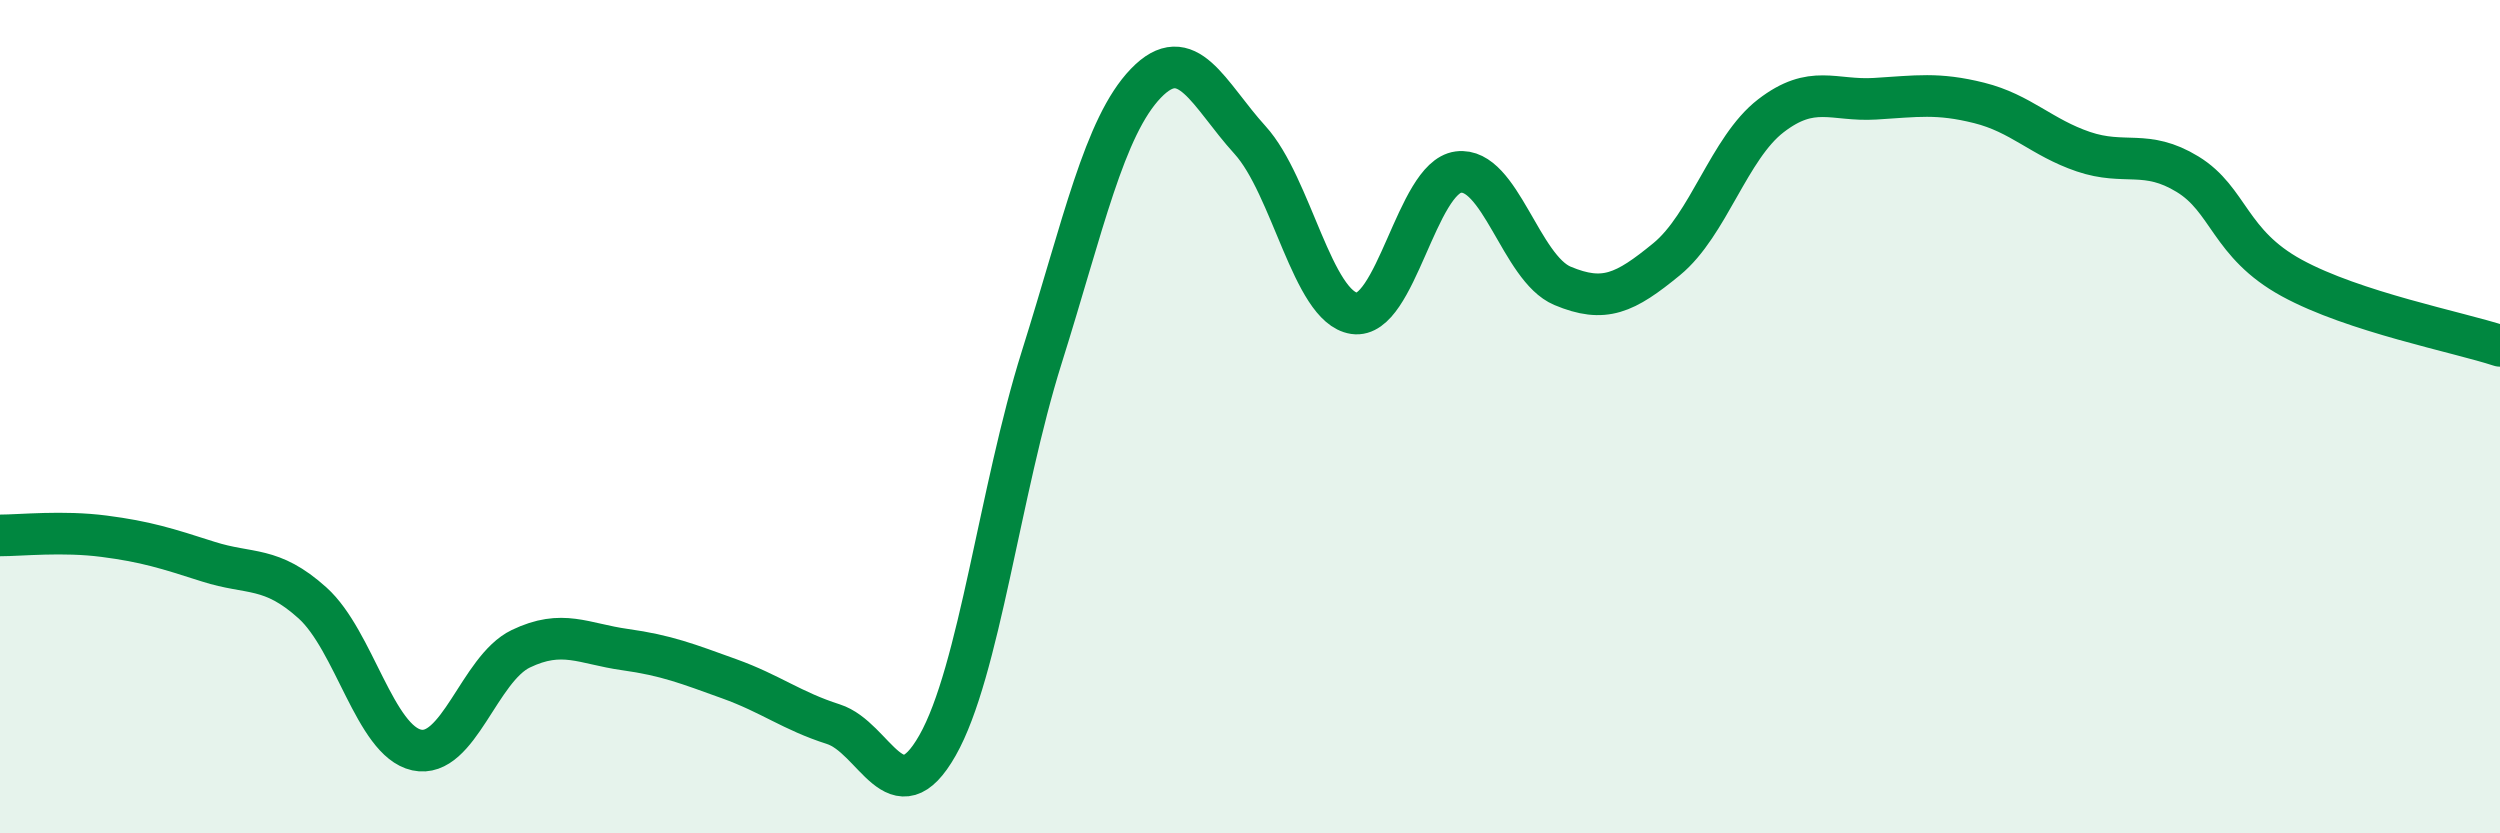
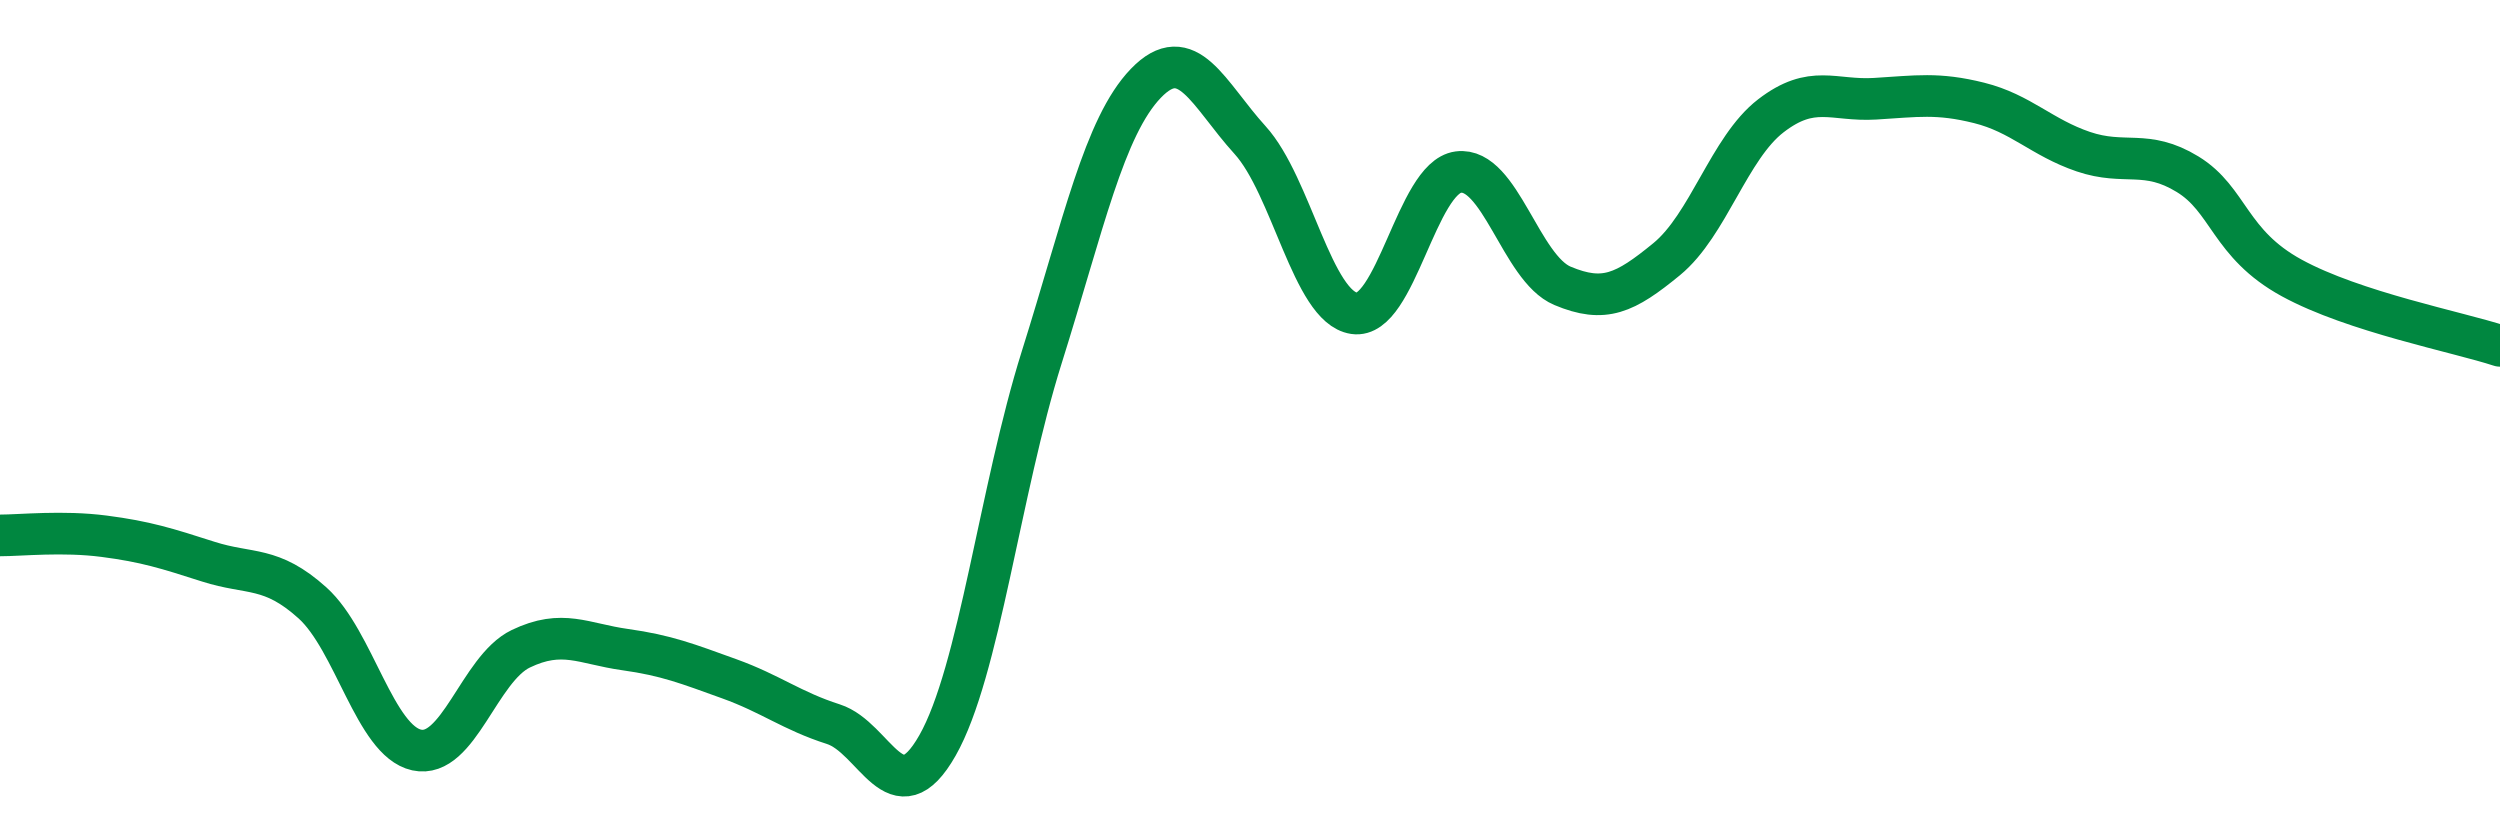
<svg xmlns="http://www.w3.org/2000/svg" width="60" height="20" viewBox="0 0 60 20">
-   <path d="M 0,12.85 C 0.5,12.85 1.5,12.74 2.5,12.87 C 3.5,13 4,13.16 5,13.48 C 6,13.8 6.5,13.57 7.5,14.47 C 8.5,15.37 9,17.78 10,18 C 11,18.22 11.5,16.05 12.5,15.57 C 13.5,15.09 14,15.45 15,15.59 C 16,15.73 16.5,15.93 17.5,16.29 C 18.5,16.65 19,17.06 20,17.38 C 21,17.7 21.5,19.65 22.5,17.89 C 23.5,16.13 24,11.76 25,8.58 C 26,5.4 26.5,3.04 27.5,2 C 28.5,0.96 29,2.26 30,3.36 C 31,4.46 31.5,7.37 32.5,7.52 C 33.5,7.67 34,4.26 35,4.13 C 36,4 36.5,6.44 37.5,6.86 C 38.5,7.28 39,7.04 40,6.22 C 41,5.4 41.5,3.55 42.5,2.78 C 43.5,2.01 44,2.43 45,2.37 C 46,2.31 46.5,2.22 47.5,2.47 C 48.5,2.72 49,3.3 50,3.64 C 51,3.98 51.5,3.57 52.5,4.18 C 53.5,4.79 53.5,5.85 55,6.67 C 56.5,7.49 59,7.97 60,8.3L60 20L0 20Z" fill="#008740" opacity="0.1" stroke-linecap="round" stroke-linejoin="round" />
  <path d="M 0,12.85 C 0.5,12.85 1.5,12.74 2.5,12.87 C 3.5,13 4,13.16 5,13.48 C 6,13.8 6.5,13.57 7.5,14.47 C 8.5,15.37 9,17.78 10,18 C 11,18.22 11.5,16.05 12.5,15.57 C 13.5,15.09 14,15.45 15,15.59 C 16,15.73 16.5,15.93 17.5,16.29 C 18.5,16.65 19,17.06 20,17.38 C 21,17.7 21.5,19.65 22.5,17.89 C 23.5,16.13 24,11.76 25,8.58 C 26,5.4 26.5,3.04 27.5,2 C 28.5,0.96 29,2.26 30,3.36 C 31,4.46 31.5,7.37 32.5,7.52 C 33.5,7.67 34,4.26 35,4.13 C 36,4 36.5,6.44 37.5,6.86 C 38.5,7.28 39,7.04 40,6.22 C 41,5.4 41.5,3.55 42.5,2.78 C 43.5,2.01 44,2.43 45,2.37 C 46,2.31 46.5,2.22 47.5,2.47 C 48.5,2.72 49,3.3 50,3.64 C 51,3.98 51.5,3.57 52.5,4.18 C 53.5,4.79 53.5,5.85 55,6.67 C 56.5,7.49 59,7.97 60,8.3" stroke="#008740" stroke-width="1" fill="none" stroke-linecap="round" stroke-linejoin="round" />
</svg>